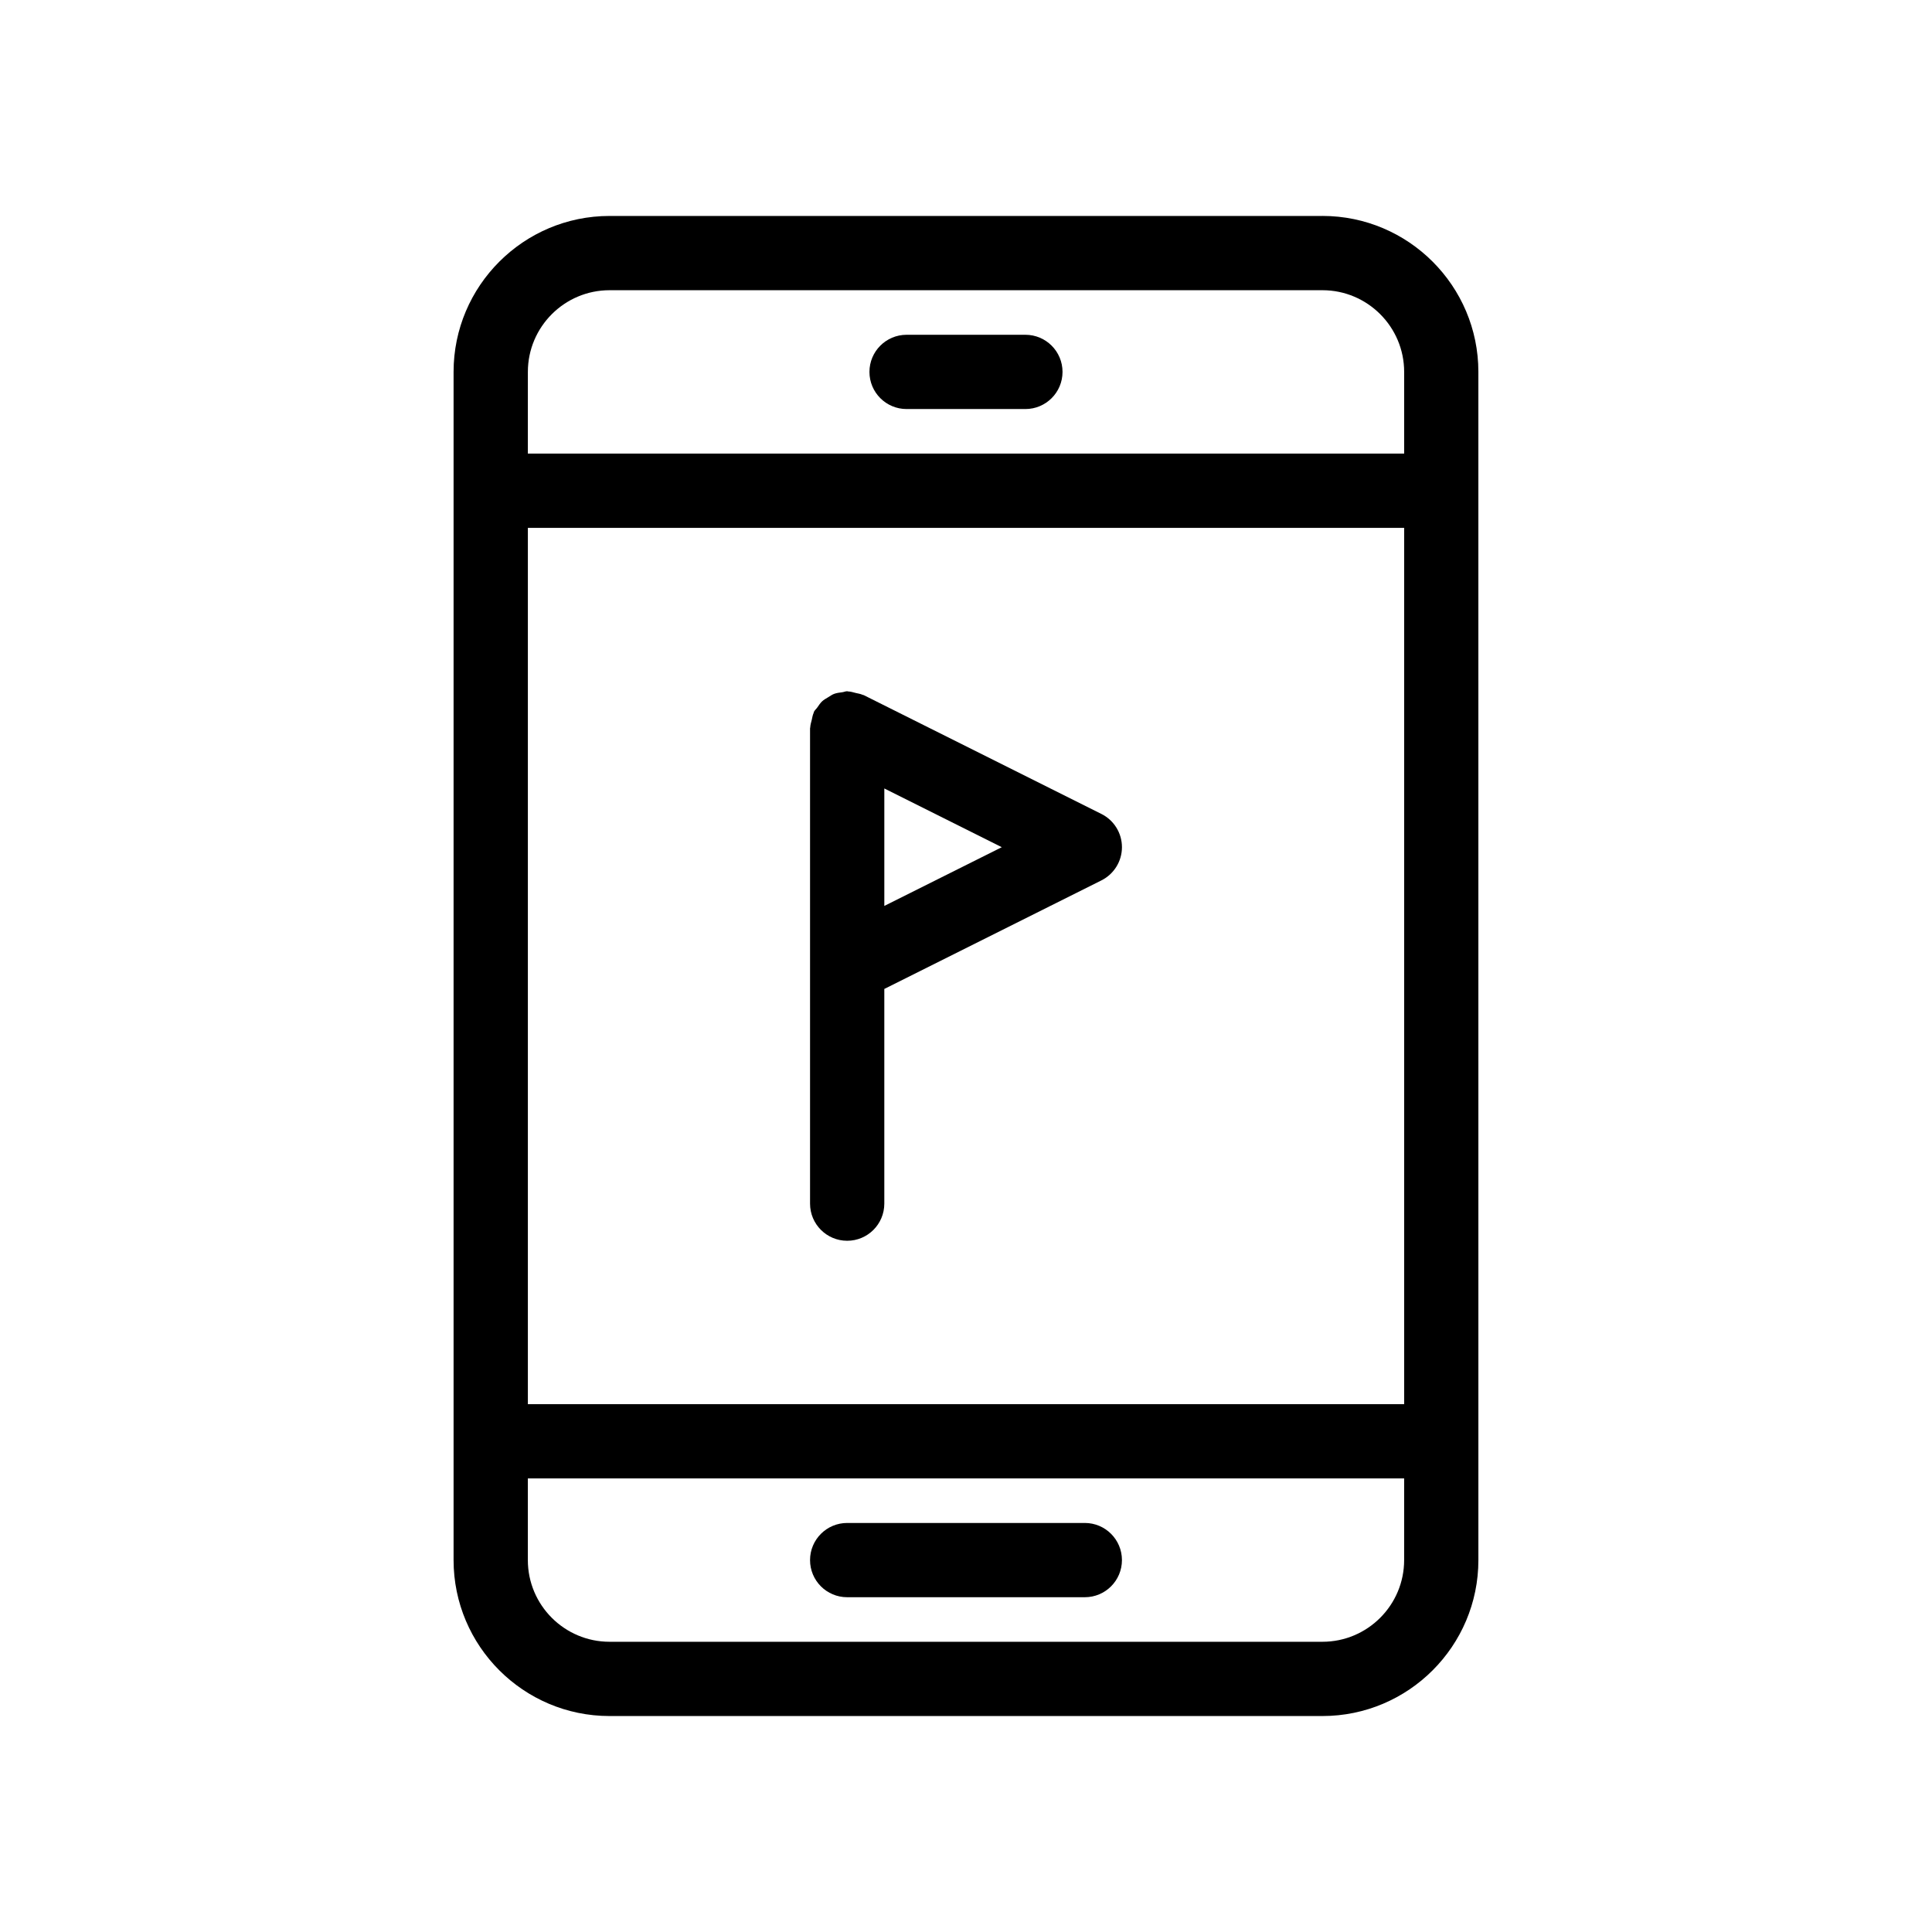
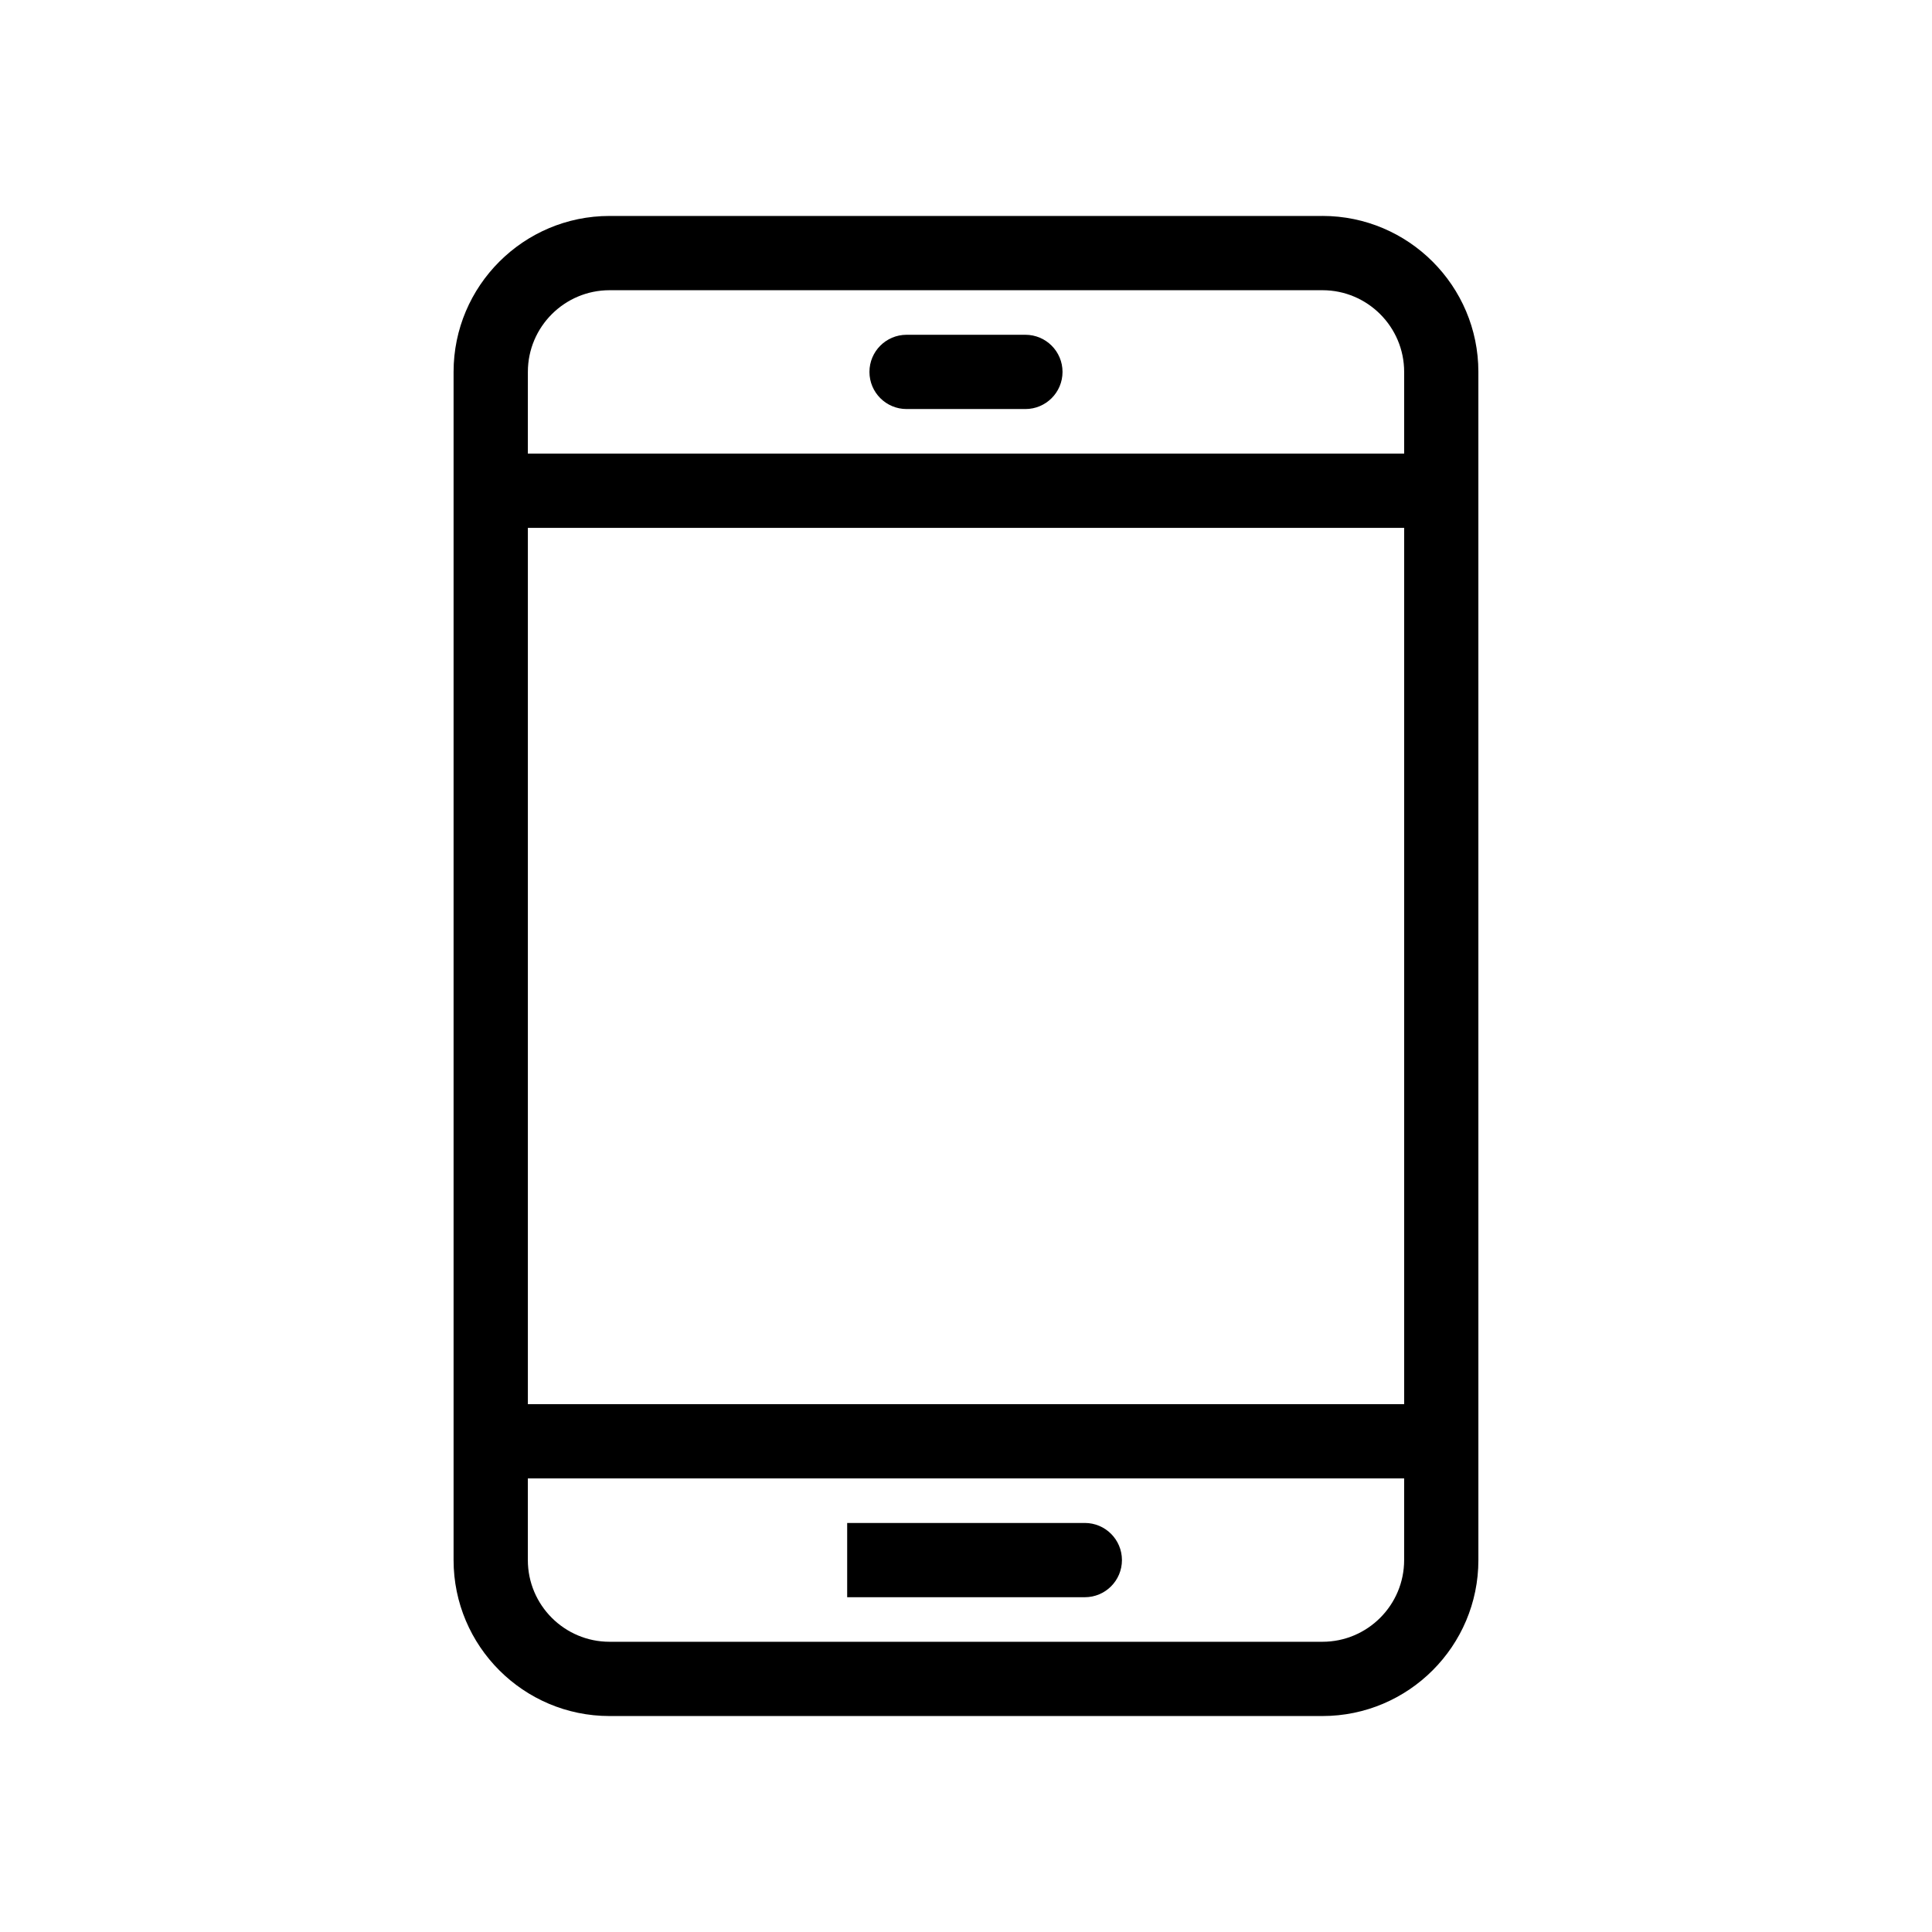
<svg xmlns="http://www.w3.org/2000/svg" fill="#000000" width="800px" height="800px" version="1.1" viewBox="144 144 512 512">
  <g>
-     <path d="m435.89 359.71-62.977-31.488c-0.098-0.047-0.203-0.035-0.301-0.082-0.594-0.273-1.215-0.348-1.828-0.496-0.66-0.16-1.297-0.383-2.004-0.402-0.09-0.004-0.168-0.055-0.266-0.055-0.449 0-0.836 0.199-1.27 0.258-0.758 0.102-1.52 0.184-2.211 0.445-0.547 0.207-1.02 0.559-1.523 0.863-0.57 0.344-1.16 0.656-1.645 1.109-0.492 0.457-0.863 1.051-1.262 1.617-0.281 0.402-0.668 0.695-0.895 1.148-0.047 0.098-0.035 0.199-0.082 0.297-0.281 0.609-0.359 1.246-0.508 1.879-0.152 0.637-0.367 1.246-0.391 1.926 0 0.102-0.055 0.191-0.055 0.297v125.95c0 5.434 4.406 9.84 9.84 9.84 5.434 0 9.84-4.406 9.84-9.84v-56.895l57.539-28.77c3.328-1.668 5.438-5.074 5.438-8.801 0-3.731-2.109-7.137-5.441-8.805zm-57.535 24.371v-31.133l31.133 15.566z" />
    <path d="m494.46 201.23h-188.93c-22.789 0-41.328 18.539-41.328 41.328v314.88c0 22.789 18.539 41.328 41.328 41.328h188.93c22.789 0 41.328-18.539 41.328-41.328v-31.488l-0.004-251.91v-31.488c0-22.789-18.535-41.328-41.328-41.328zm-210.57 82.656h232.23v232.23h-232.23zm0-41.328c0-11.938 9.711-21.648 21.648-21.648h188.93c11.938 0 21.648 9.711 21.648 21.648v21.648h-232.23zm232.22 314.88c0 11.938-9.711 21.648-21.648 21.648h-188.93c-11.938 0-21.648-9.711-21.648-21.648v-21.648h232.23z" />
    <path d="m415.74 232.72h-31.488c-5.434 0-9.84 4.406-9.84 9.84s4.406 9.84 9.84 9.84h31.488c5.434 0 9.84-4.406 9.84-9.84 0-5.438-4.406-9.84-9.84-9.84z" />
-     <path d="m368.51 567.28h62.977c5.434 0 9.84-4.406 9.84-9.84s-4.406-9.84-9.84-9.84h-62.977c-5.434 0-9.84 4.406-9.84 9.84 0 5.438 4.402 9.84 9.84 9.84z" />
+     <path d="m368.51 567.28h62.977c5.434 0 9.84-4.406 9.84-9.84s-4.406-9.84-9.84-9.84h-62.977z" />
  </g>
</svg>